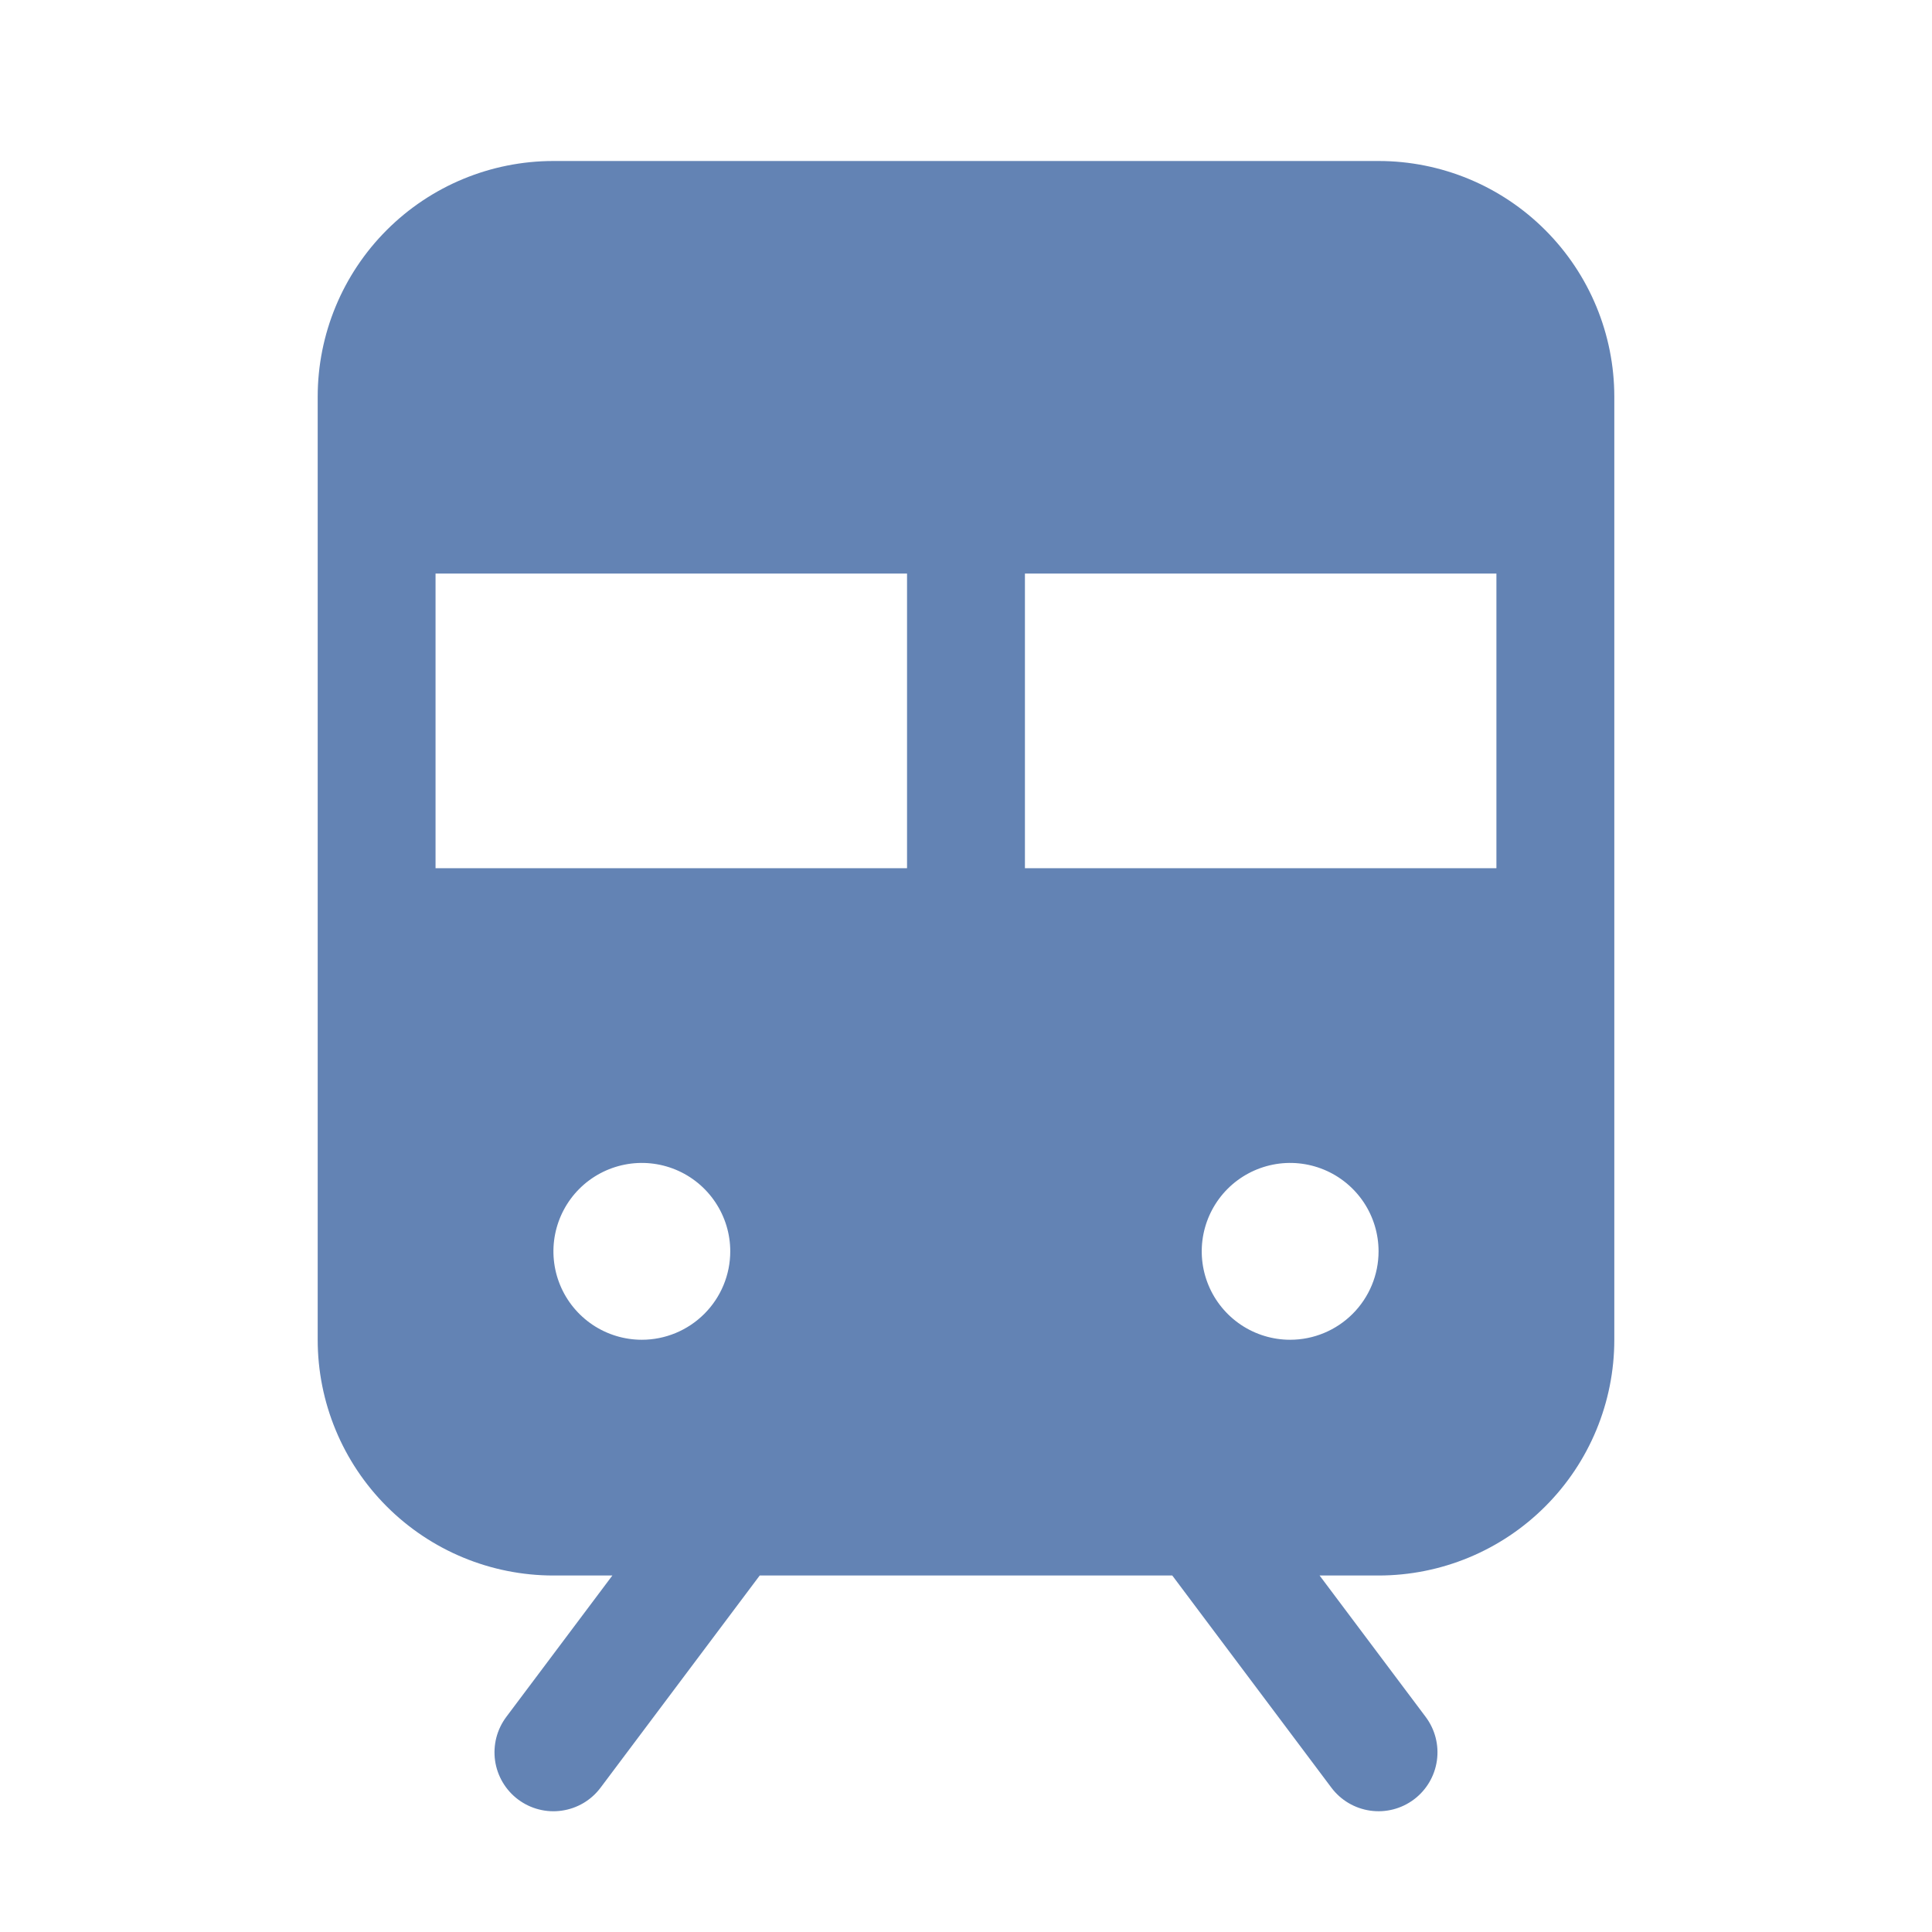
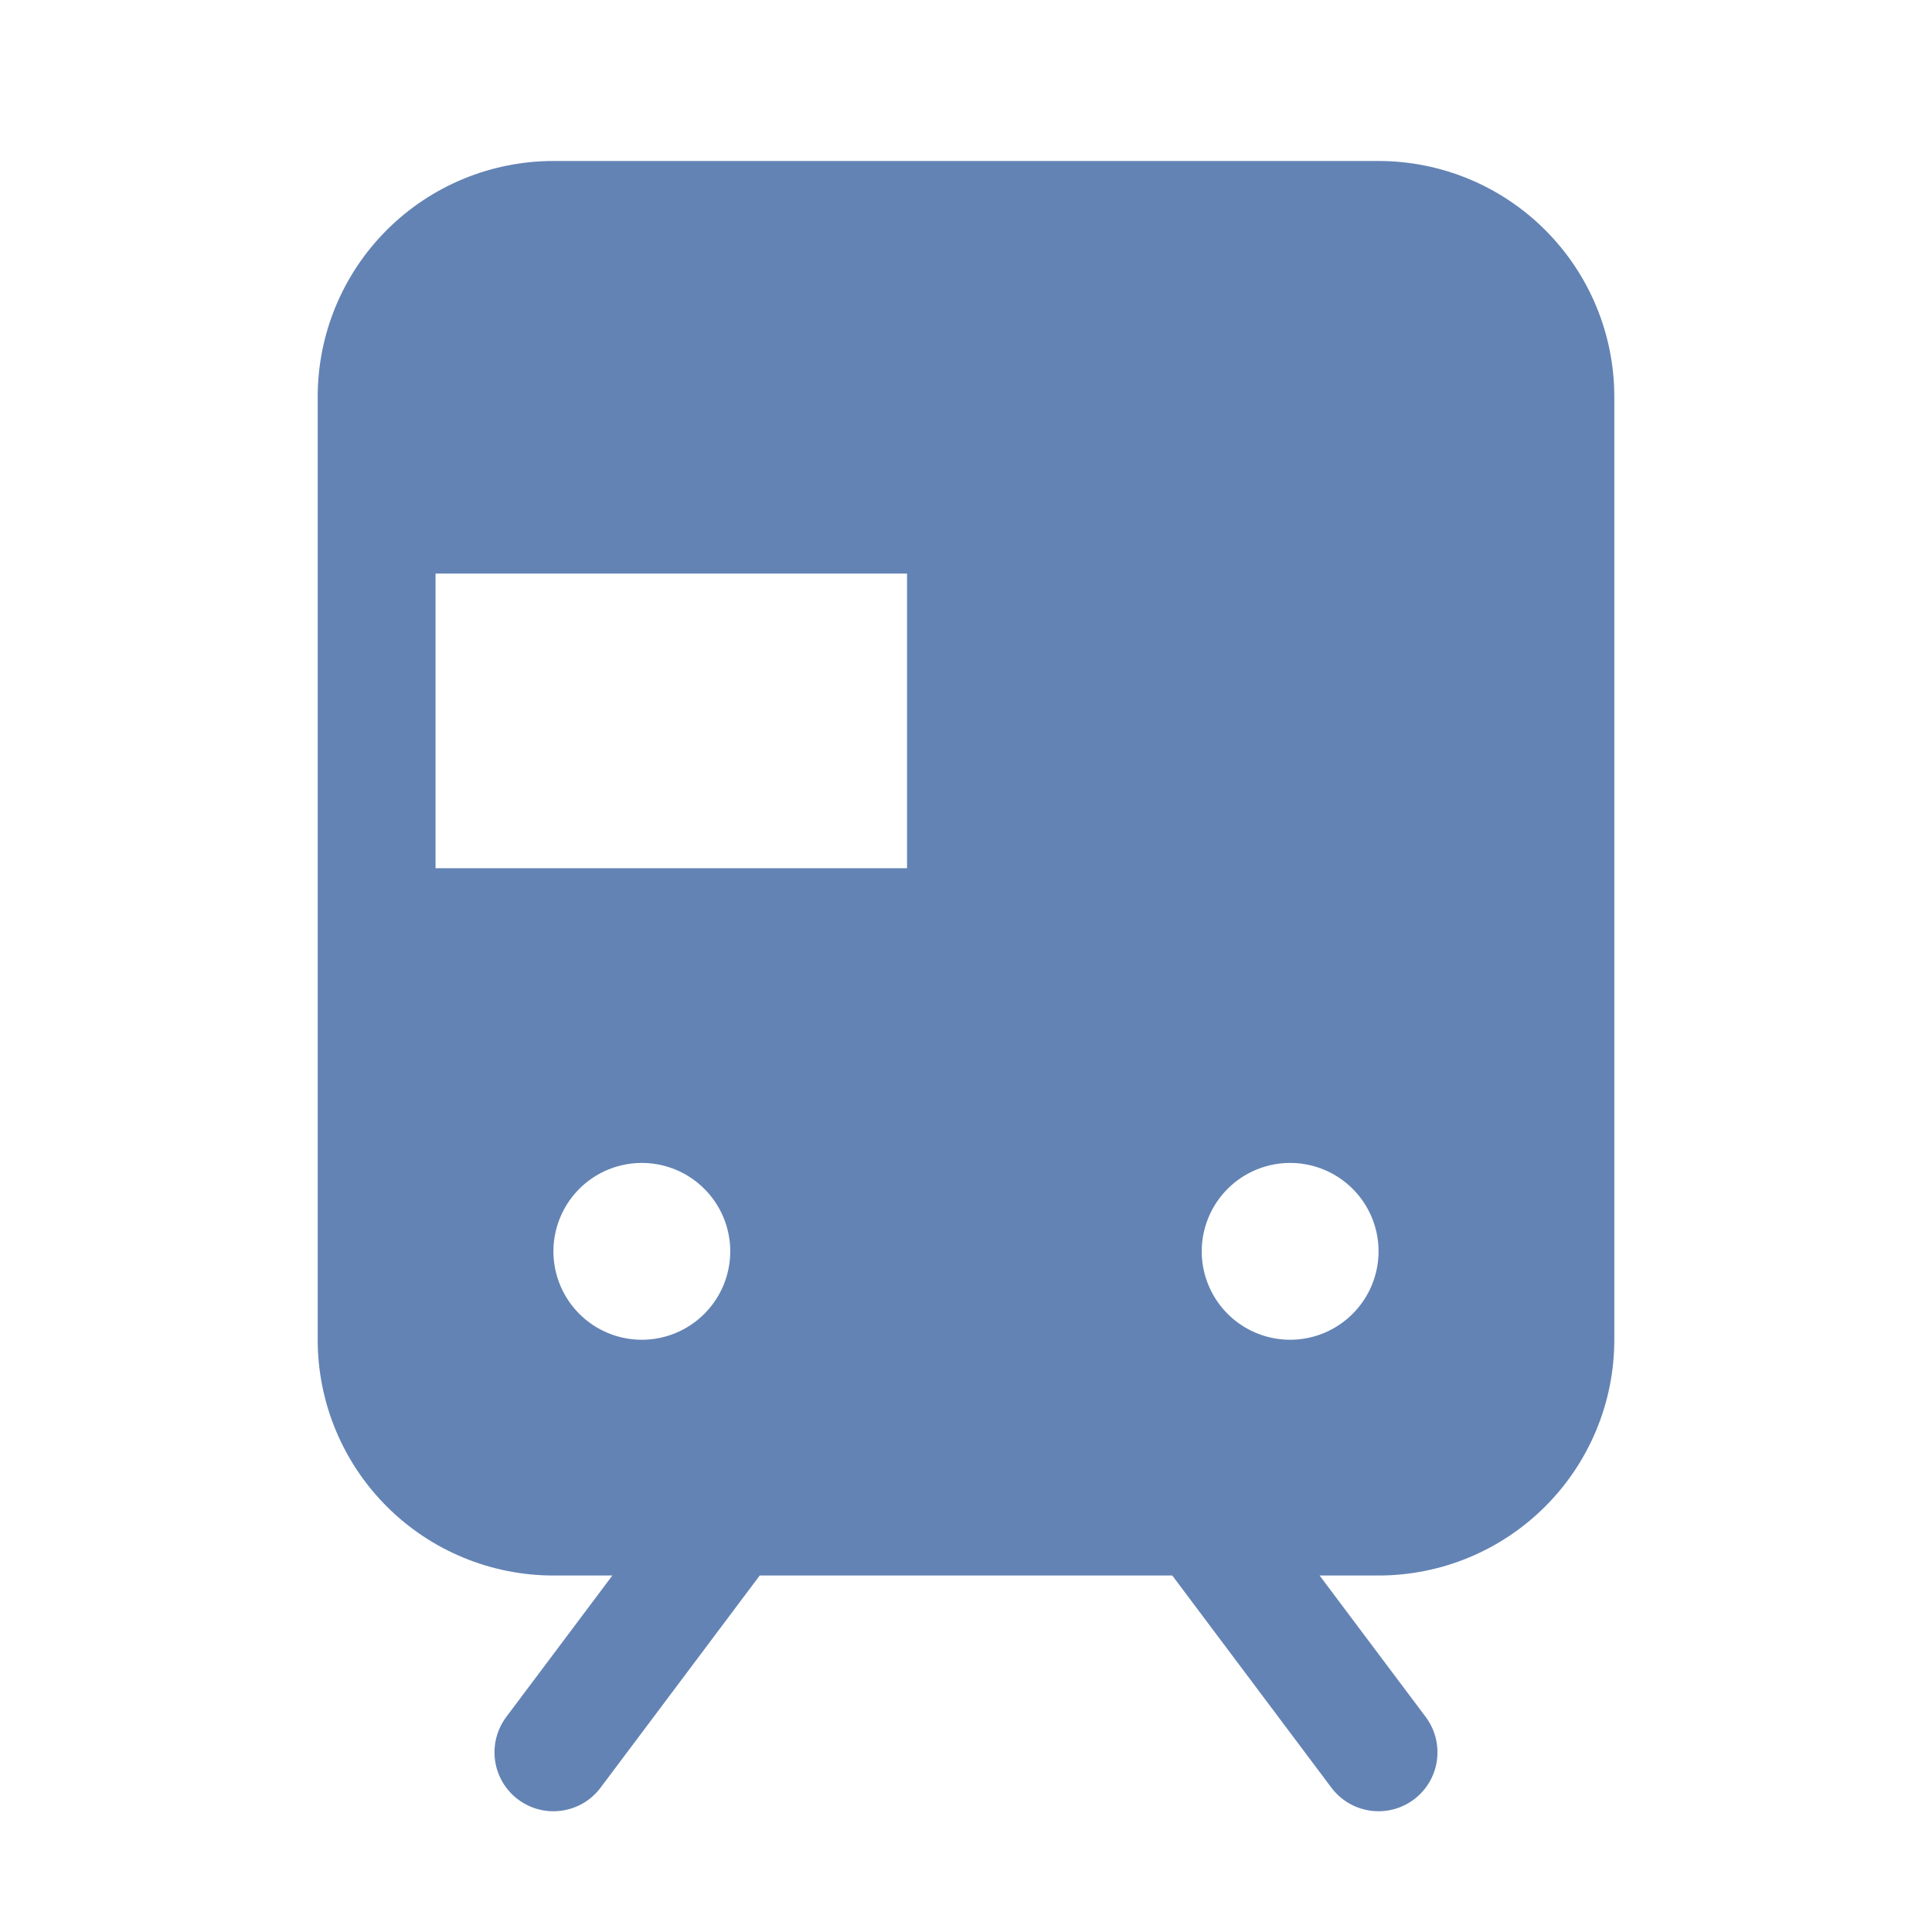
<svg xmlns="http://www.w3.org/2000/svg" width="48" height="48" viewBox="0 0 48 48" fill="none">
-   <path d="M34.25 4H13.75C12.196 4 10.707 4.617 9.608 5.716C8.51 6.814 7.893 8.304 7.893 9.857V33.286C7.893 34.839 8.51 36.329 9.608 37.427C10.707 38.526 12.196 39.143 13.75 39.143H15.214L12.578 42.657C12.463 42.811 12.379 42.986 12.331 43.172C12.284 43.359 12.273 43.552 12.3 43.743C12.327 43.933 12.392 44.116 12.49 44.282C12.588 44.447 12.717 44.592 12.871 44.707C13.025 44.822 13.2 44.907 13.386 44.954C13.573 45.002 13.766 45.013 13.957 44.985C14.147 44.958 14.33 44.894 14.496 44.796C14.661 44.698 14.806 44.568 14.921 44.414L18.875 39.143H29.125L33.078 44.414C33.311 44.725 33.658 44.93 34.043 44.985C34.427 45.04 34.818 44.94 35.128 44.707C35.439 44.474 35.644 44.127 35.699 43.743C35.754 43.358 35.654 42.968 35.421 42.657L32.785 39.143H34.25C35.803 39.143 37.293 38.526 38.391 37.427C39.49 36.329 40.107 34.839 40.107 33.286V9.857C40.107 8.304 39.49 6.814 38.391 5.716C37.293 4.617 35.803 4 34.25 4ZM15.946 33.286C15.512 33.286 15.087 33.157 14.726 32.916C14.365 32.674 14.083 32.331 13.917 31.93C13.751 31.529 13.707 31.087 13.792 30.661C13.877 30.235 14.086 29.843 14.393 29.536C14.7 29.229 15.092 29.02 15.518 28.935C15.944 28.85 16.385 28.894 16.787 29.06C17.188 29.226 17.531 29.508 17.772 29.869C18.014 30.23 18.143 30.655 18.143 31.089C18.143 31.672 17.911 32.23 17.499 32.642C17.087 33.054 16.529 33.286 15.946 33.286ZM22.535 21.571H10.821V14.25H22.535V21.571ZM32.053 33.286C31.619 33.286 31.194 33.157 30.833 32.916C30.472 32.674 30.19 32.331 30.024 31.93C29.858 31.529 29.814 31.087 29.899 30.661C29.984 30.235 30.193 29.843 30.5 29.536C30.807 29.229 31.199 29.02 31.625 28.935C32.051 28.85 32.492 28.894 32.894 29.06C33.295 29.226 33.638 29.508 33.88 29.869C34.121 30.23 34.25 30.655 34.25 31.089C34.25 31.672 34.018 32.23 33.606 32.642C33.194 33.054 32.636 33.286 32.053 33.286ZM37.178 21.571H25.464V14.25H37.178V21.571Z" fill="#6383B4" />
+   <path d="M34.25 4H13.75C12.196 4 10.707 4.617 9.608 5.716C8.51 6.814 7.893 8.304 7.893 9.857V33.286C7.893 34.839 8.51 36.329 9.608 37.427C10.707 38.526 12.196 39.143 13.75 39.143H15.214L12.578 42.657C12.463 42.811 12.379 42.986 12.331 43.172C12.284 43.359 12.273 43.552 12.3 43.743C12.327 43.933 12.392 44.116 12.49 44.282C12.588 44.447 12.717 44.592 12.871 44.707C13.025 44.822 13.2 44.907 13.386 44.954C13.573 45.002 13.766 45.013 13.957 44.985C14.147 44.958 14.33 44.894 14.496 44.796C14.661 44.698 14.806 44.568 14.921 44.414L18.875 39.143H29.125L33.078 44.414C33.311 44.725 33.658 44.93 34.043 44.985C34.427 45.04 34.818 44.94 35.128 44.707C35.439 44.474 35.644 44.127 35.699 43.743C35.754 43.358 35.654 42.968 35.421 42.657L32.785 39.143H34.25C35.803 39.143 37.293 38.526 38.391 37.427C39.49 36.329 40.107 34.839 40.107 33.286V9.857C40.107 8.304 39.49 6.814 38.391 5.716C37.293 4.617 35.803 4 34.25 4ZM15.946 33.286C15.512 33.286 15.087 33.157 14.726 32.916C14.365 32.674 14.083 32.331 13.917 31.93C13.751 31.529 13.707 31.087 13.792 30.661C13.877 30.235 14.086 29.843 14.393 29.536C14.7 29.229 15.092 29.02 15.518 28.935C15.944 28.85 16.385 28.894 16.787 29.06C17.188 29.226 17.531 29.508 17.772 29.869C18.014 30.23 18.143 30.655 18.143 31.089C18.143 31.672 17.911 32.23 17.499 32.642C17.087 33.054 16.529 33.286 15.946 33.286ZM22.535 21.571H10.821V14.25H22.535V21.571ZM32.053 33.286C31.619 33.286 31.194 33.157 30.833 32.916C30.472 32.674 30.19 32.331 30.024 31.93C29.858 31.529 29.814 31.087 29.899 30.661C29.984 30.235 30.193 29.843 30.5 29.536C30.807 29.229 31.199 29.02 31.625 28.935C32.051 28.85 32.492 28.894 32.894 29.06C33.295 29.226 33.638 29.508 33.88 29.869C34.121 30.23 34.25 30.655 34.25 31.089C34.25 31.672 34.018 32.23 33.606 32.642C33.194 33.054 32.636 33.286 32.053 33.286ZM37.178 21.571V14.25H37.178V21.571Z" fill="#6383B4" />
</svg>